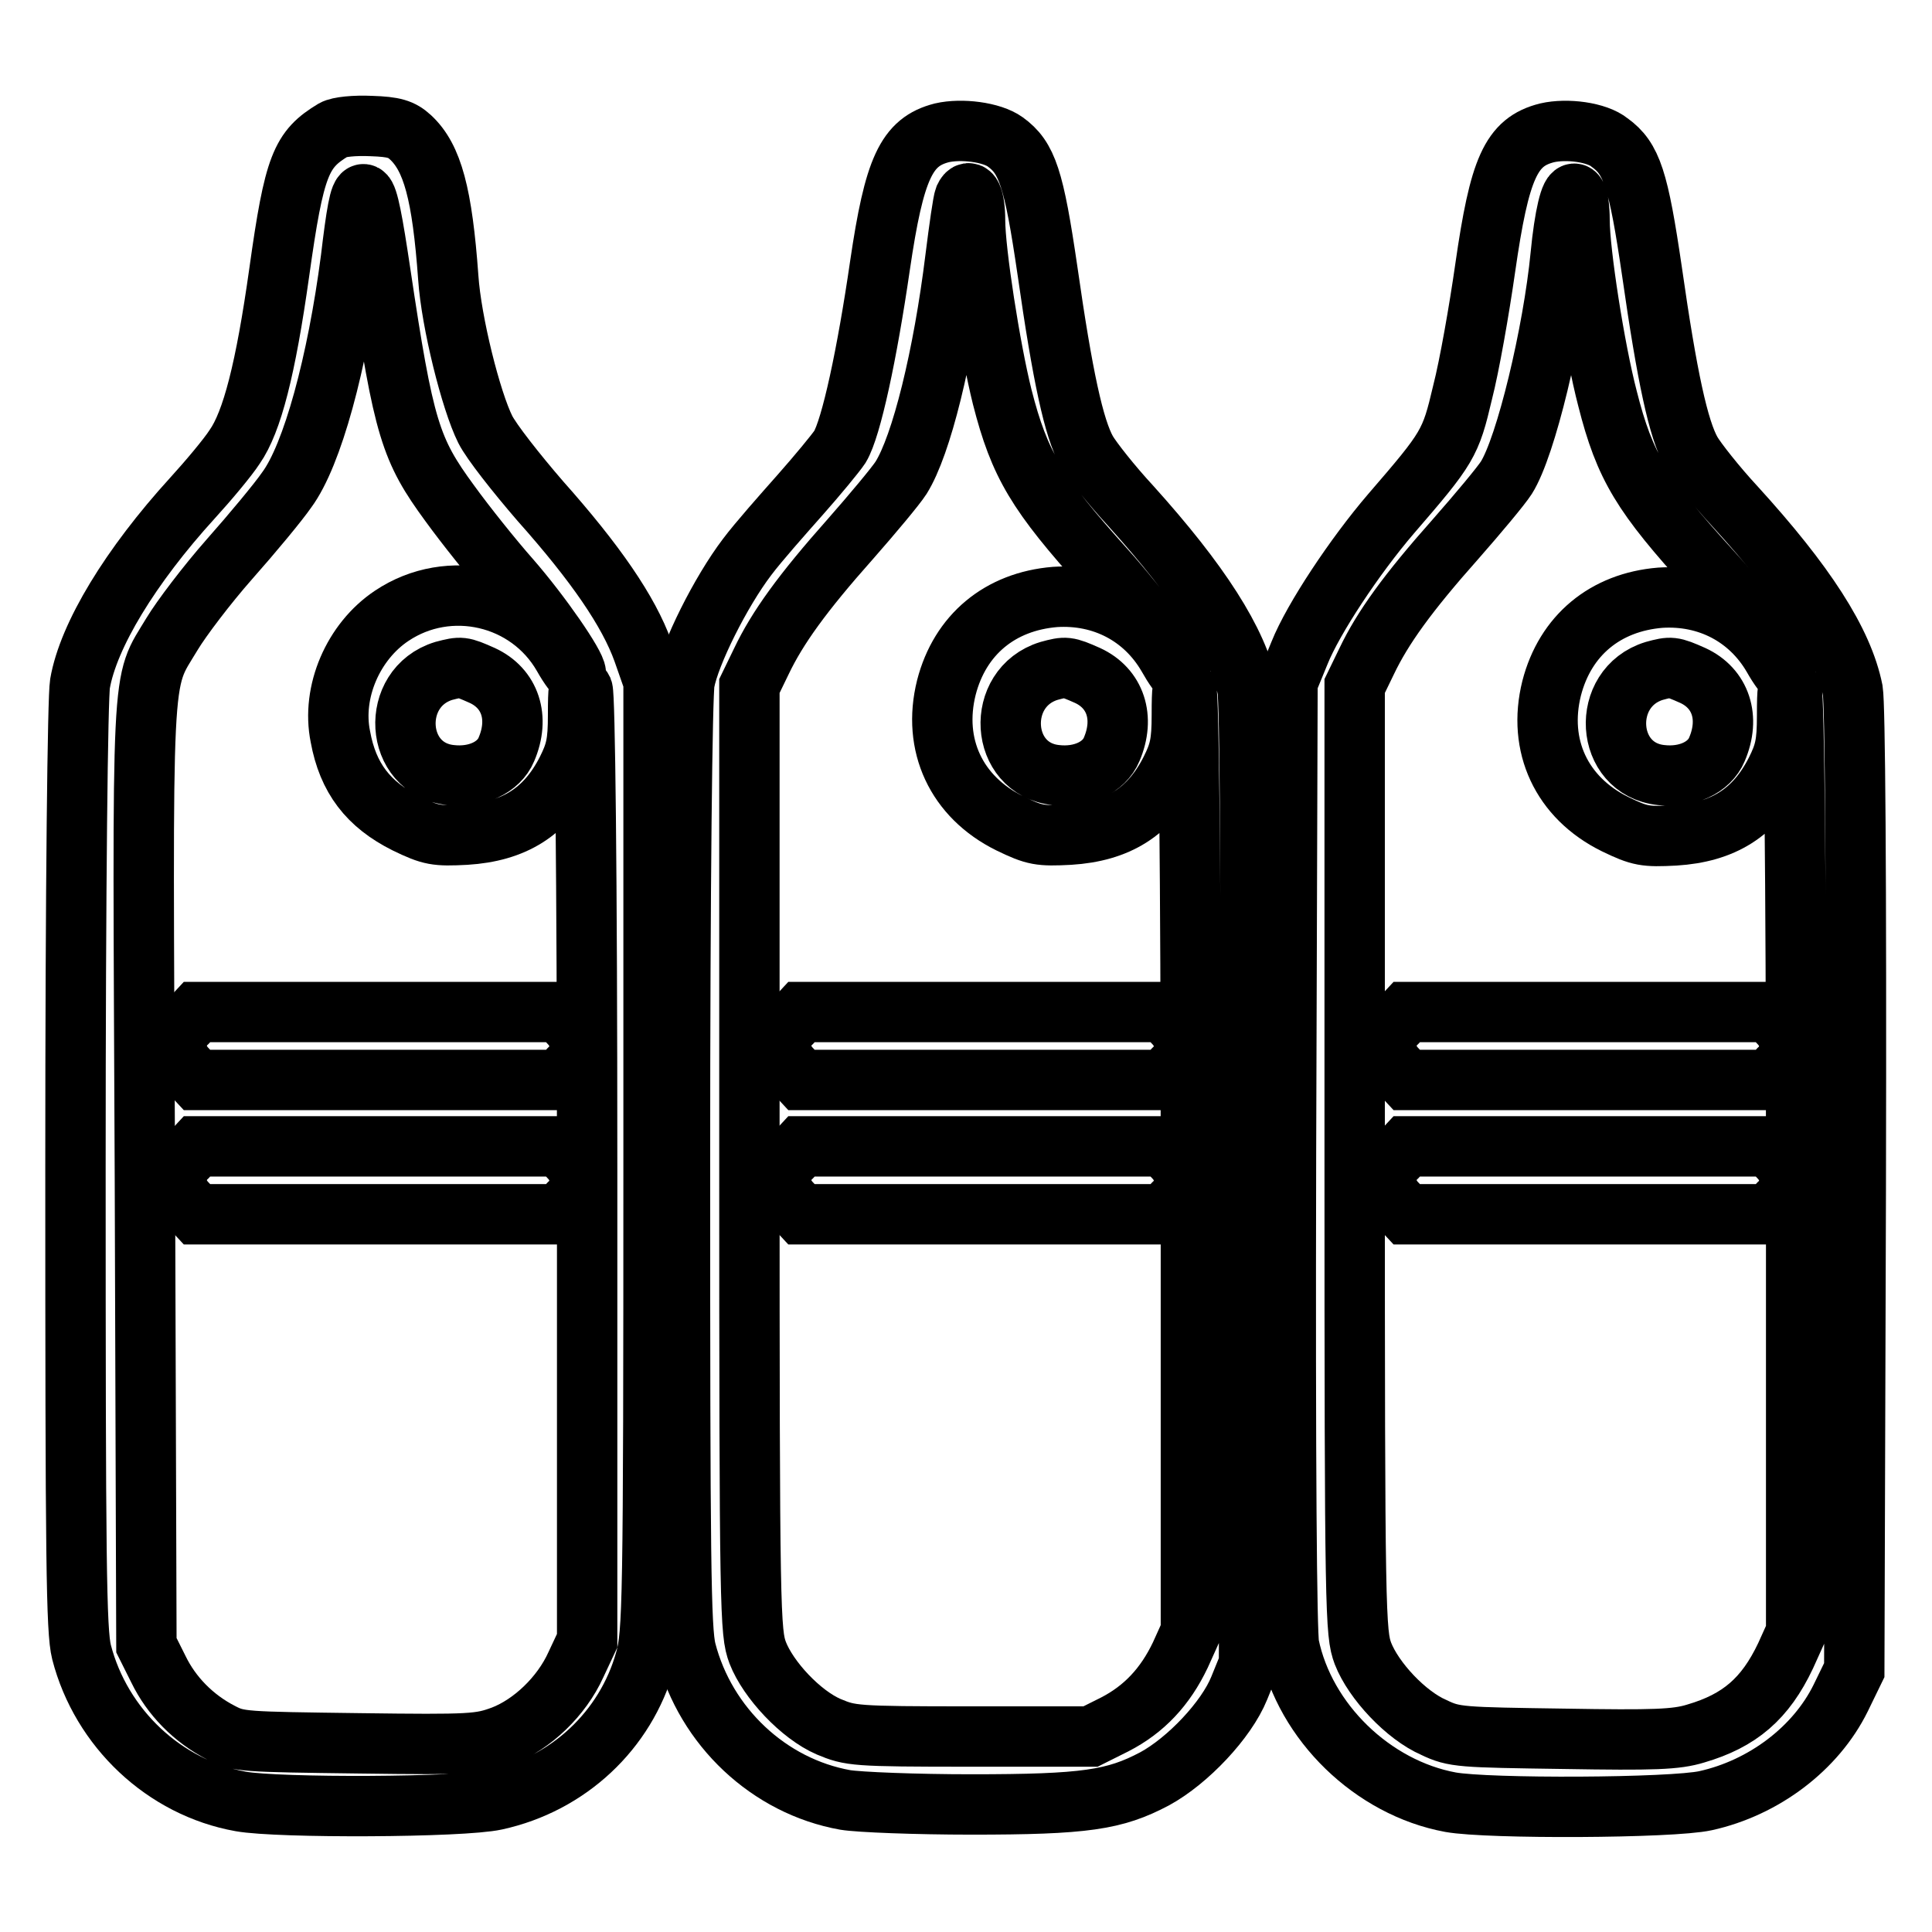
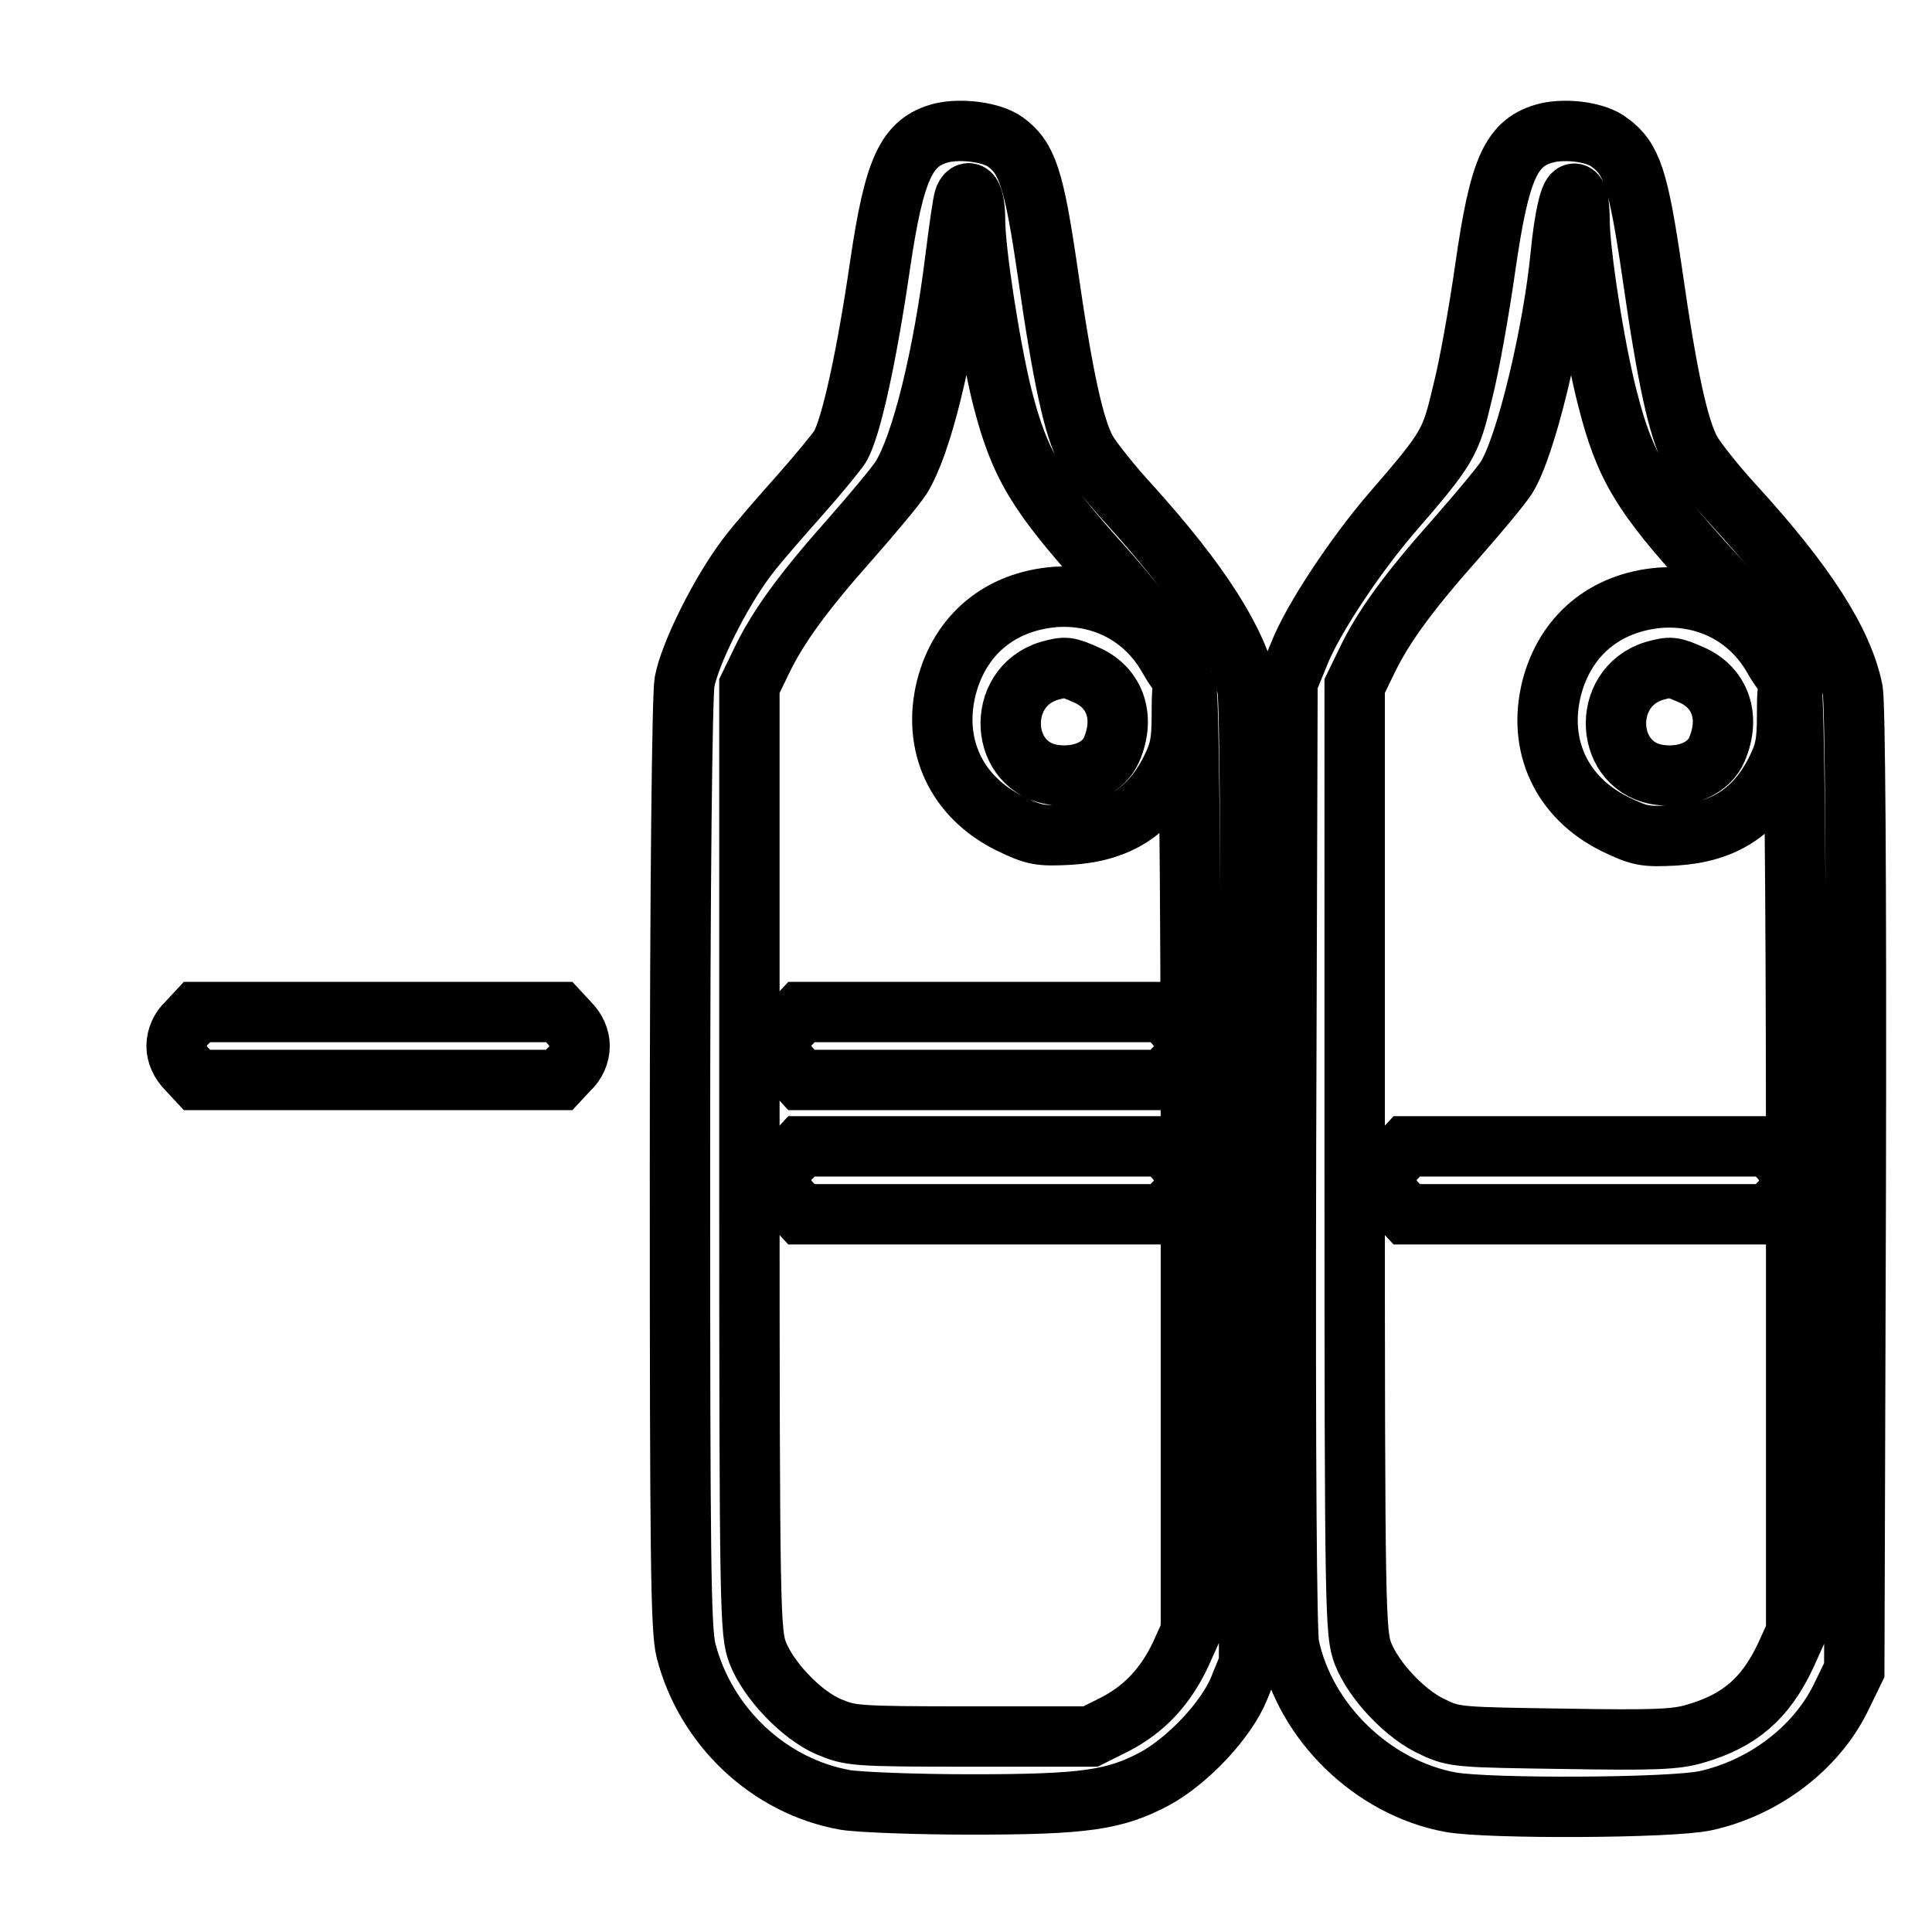
<svg xmlns="http://www.w3.org/2000/svg" version="1.1" x="0px" y="0px" viewBox="0 0 256 256" enable-background="new 0 0 256 256" xml:space="preserve">
  <g>
    <g>
      <g>
-         <path stroke-width="8" fill-opacity="0" stroke="#000000" d="M44.2,17.2c-4.3,2.6-5.2,4.6-7.2,18.9c-1.8,12.8-3.6,19.8-5.9,23.1c-0.9,1.4-3.5,4.5-5.6,6.8C17.3,75,11.7,84.2,10.6,90.6c-0.3,1.8-0.6,26.2-0.6,64c0,52.3,0.1,61.5,0.8,64.3c2.6,10.1,11,18,21.1,19.8c5,0.9,29.3,0.8,33.8-0.2c9.6-2.1,17.2-9.2,19.8-18.5c1-3.6,1.1-7,1.1-66.7V90.3l-1.4-4c-1.9-5.3-6.3-11.7-13.6-19.9c-3.2-3.7-6.5-7.9-7.3-9.5c-1.9-3.8-4.5-14.2-4.9-20.1c-0.8-11.1-2.1-15.9-5-18.6c-1.2-1.1-2.2-1.4-5.2-1.5C47,16.6,44.9,16.8,44.2,17.2z M50.4,36.1c3.1,20.8,4,23.5,9.2,30.6c2.1,2.9,5.7,7.4,8,10c4.1,4.7,8.7,11.4,8.7,12.5c0,0.3-0.8-0.7-1.7-2.3c-4.6-8-15.1-10.4-22.7-5.3c-5.1,3.4-8,10.1-6.8,16c1,5.5,3.7,9,8.7,11.5c3.3,1.6,4,1.7,7.9,1.5c6.4-0.4,10.6-3,13.4-8.5c1.2-2.4,1.5-3.6,1.5-7.4c0-3.5,0.1-4.3,0.6-3.3c0.3,0.8,0.6,23.2,0.6,63.6v62.4l-1.5,3.2c-1.9,4.2-5.8,7.9-9.7,9.4c-3,1.1-4,1.2-19,1c-15.4-0.2-16-0.2-18.3-1.4c-3.7-1.9-6.6-4.9-8.3-8.4l-1.6-3.2l-0.2-62C18.9,86.6,18.6,91,22.8,84c1.2-2,4.6-6.5,7.6-9.9c3.1-3.5,6.5-7.6,7.6-9.2c3.4-4.6,6.7-16.8,8.5-30.6C47.9,22.5,48.4,22.7,50.4,36.1z M63.9,89.5c3.7,1.7,5,5.6,3.2,9.8c-1,2.4-4,3.8-7.4,3.4c-7.5-0.8-8.1-11.6-0.9-13.8C61.1,88.3,61.2,88.3,63.9,89.5z" />
        <path stroke-width="8" fill-opacity="0" stroke="#000000" d="M24.8,135.5c-0.9,0.8-1.4,2-1.4,3.1c0,1.1,0.5,2.2,1.4,3.1l1.3,1.4h24h24l1.3-1.4c0.9-0.8,1.4-2,1.4-3.1c0-1.1-0.5-2.2-1.4-3.1l-1.3-1.4h-24h-24L24.8,135.5z" />
-         <path stroke-width="8" fill-opacity="0" stroke="#000000" d="M24.8,153.3c-0.9,0.8-1.4,2-1.4,3.1c0,1.1,0.5,2.2,1.4,3.1l1.3,1.4h24h24l1.3-1.4c0.9-0.8,1.4-2,1.4-3.1c0-1.1-0.5-2.2-1.4-3.1l-1.3-1.4h-24h-24L24.8,153.3z" />
        <path stroke-width="8" fill-opacity="0" stroke="#000000" d="M124.8,17.6c-4.7,1.2-6.3,4.7-8.2,17.6c-1.7,11.7-3.8,21.5-5.3,24c-0.6,0.9-3,3.8-5.3,6.4c-2.3,2.6-5.5,6.2-7,8.2c-3.5,4.6-7.6,12.8-8.3,16.6c-0.3,1.8-0.6,26.2-0.6,64c0,52.3,0.1,61.5,0.8,64.3c2.6,10.1,11,18,21.1,19.8c1.8,0.3,9.4,0.6,16.7,0.6c15.1,0,19-0.6,24.3-3.4c4.4-2.4,9.5-7.8,11.2-12l1.3-3.2l0.2-63.2c0.1-43-0.1-64.1-0.4-66C164,85,159,77.2,149.8,67c-2.5-2.7-5.1-6-5.8-7.2c-1.7-3-3.2-9.9-5.2-23.9c-1.8-12.3-2.7-15-5.6-17.1C131.4,17.5,127.4,17,124.8,17.6z M129.2,29.2c0,4.1,2,17,3.6,23.4c2.3,9,4.6,12.8,13.6,22.8c4.5,5,10,12.5,10,13.8c0,0.4-0.8-0.7-1.7-2.3c-3.1-5.3-8.6-8.2-14.9-7.8c-7.3,0.6-12.6,5-14.4,12c-1.9,7.6,1.3,14.5,8.4,18c3.3,1.6,4,1.7,7.9,1.5c6.4-0.4,10.6-3,13.4-8.5c1.2-2.4,1.5-3.6,1.5-7.4c0-3.5,0.1-4.3,0.6-3.3c0.3,0.8,0.6,23,0.6,63v61.8l-1.4,3.1c-2,4.2-4.8,7.2-8.7,9.2l-3.2,1.6h-15.9c-15.5,0-15.9-0.1-18.8-1.3c-3.7-1.6-8-6.2-9.4-9.8c-1-2.7-1.1-4.9-1.1-65.4V90.9l1.6-3.3c2.1-4.4,5.4-9,11.8-16.2c2.9-3.3,6-7,6.7-8.1c2.7-4.3,5.6-16.1,7.2-29.1c0.5-4,1-7.5,1.2-8C128.5,24.7,129.2,26.2,129.2,29.2z M144.1,89.5c3.7,1.7,5,5.6,3.2,9.8c-1,2.4-4,3.8-7.4,3.4c-7.5-0.8-8.1-11.6-0.9-13.8C141.2,88.3,141.4,88.3,144.1,89.5z" />
        <path stroke-width="8" fill-opacity="0" stroke="#000000" d="M104.9,135.5c-0.9,0.8-1.4,2-1.4,3.1c0,1.1,0.5,2.2,1.4,3.1l1.3,1.4h24h24l1.3-1.4c0.9-0.8,1.4-2,1.4-3.1c0-1.1-0.5-2.2-1.4-3.1l-1.3-1.4h-24h-24L104.9,135.5z" />
        <path stroke-width="8" fill-opacity="0" stroke="#000000" d="M104.9,153.3c-0.9,0.8-1.4,2-1.4,3.1c0,1.1,0.5,2.2,1.4,3.1l1.3,1.4h24h24l1.3-1.4c0.9-0.8,1.4-2,1.4-3.1c0-1.1-0.5-2.2-1.4-3.1l-1.3-1.4h-24h-24L104.9,153.3z" />
        <path stroke-width="8" fill-opacity="0" stroke="#000000" d="M205,17.6c-4.8,1.2-6.3,4.7-8.2,17.9c-0.8,5.6-2.1,13-3,16.5c-1.6,6.8-1.9,7.3-9.5,16.1c-4.8,5.6-10.3,13.9-12.1,18.4l-1.6,3.9l-0.2,62.4c-0.1,42.1,0.1,63.3,0.4,65.2c2.1,10.2,11.1,18.9,21.4,20.8c5,0.9,29.3,0.8,33.8-0.2c7.7-1.7,14.6-6.9,17.9-13.6l1.8-3.7l0.2-63.5c0.1-43.3-0.1-64.4-0.4-66.3c-1.3-6.5-6.3-14.2-15.6-24.4c-2.5-2.7-5.1-6-5.8-7.2c-1.7-3-3.2-9.9-5.2-23.9c-1.8-12.3-2.7-15-5.6-17.1C211.6,17.5,207.6,17,205,17.6z M209.3,29.2c0,4.2,2,17.1,3.7,23.6c2.3,9.1,4.6,12.8,13.6,22.7c4.4,4.8,10,12.5,10,13.8c0,0.3-0.8-0.7-1.7-2.3c-3.1-5.3-8.6-8.2-14.9-7.8c-7.3,0.6-12.6,5-14.4,12c-1.9,7.6,1.3,14.5,8.4,18c3.3,1.6,4,1.7,7.9,1.5c6.4-0.4,10.6-3,13.4-8.5c1.2-2.4,1.5-3.6,1.5-7.4c0-3.5,0.1-4.3,0.6-3.3c0.3,0.8,0.6,23,0.6,63v61.8l-1.4,3.1c-2.7,5.7-6.1,8.6-11.9,10.3c-2.6,0.8-5.5,0.9-17.5,0.7c-13.6-0.2-14.5-0.2-17.2-1.5c-3.7-1.6-8-6.2-9.4-9.8c-1-2.7-1.1-4.9-1.1-65.4V90.9l1.6-3.3c2.1-4.4,5.4-9,11.8-16.2c2.9-3.3,6-7,6.7-8.1c2.6-4.1,6.2-19.2,7.2-29.5c0.5-5.2,1.3-8.5,1.9-8.1C209.1,26,209.3,27.5,209.3,29.2z M224.3,89.5c3.7,1.7,5,5.6,3.2,9.8c-1,2.4-4,3.8-7.4,3.4c-7.5-0.8-8.1-11.6-0.9-13.8C221.4,88.3,221.6,88.3,224.3,89.5z" />
-         <path stroke-width="8" fill-opacity="0" stroke="#000000" d="M185.1,135.5c-0.9,0.8-1.4,2-1.4,3.1c0,1.1,0.5,2.2,1.4,3.1l1.3,1.4h24h24l1.3-1.4c0.9-0.8,1.4-2,1.4-3.1c0-1.1-0.5-2.2-1.4-3.1l-1.3-1.4h-24h-24L185.1,135.5z" />
        <path stroke-width="8" fill-opacity="0" stroke="#000000" d="M185.1,153.3c-0.9,0.8-1.4,2-1.4,3.1c0,1.1,0.5,2.2,1.4,3.1l1.3,1.4h24h24l1.3-1.4c0.9-0.8,1.4-2,1.4-3.1c0-1.1-0.5-2.2-1.4-3.1l-1.3-1.4h-24h-24L185.1,153.3z" />
      </g>
    </g>
  </g>
</svg>